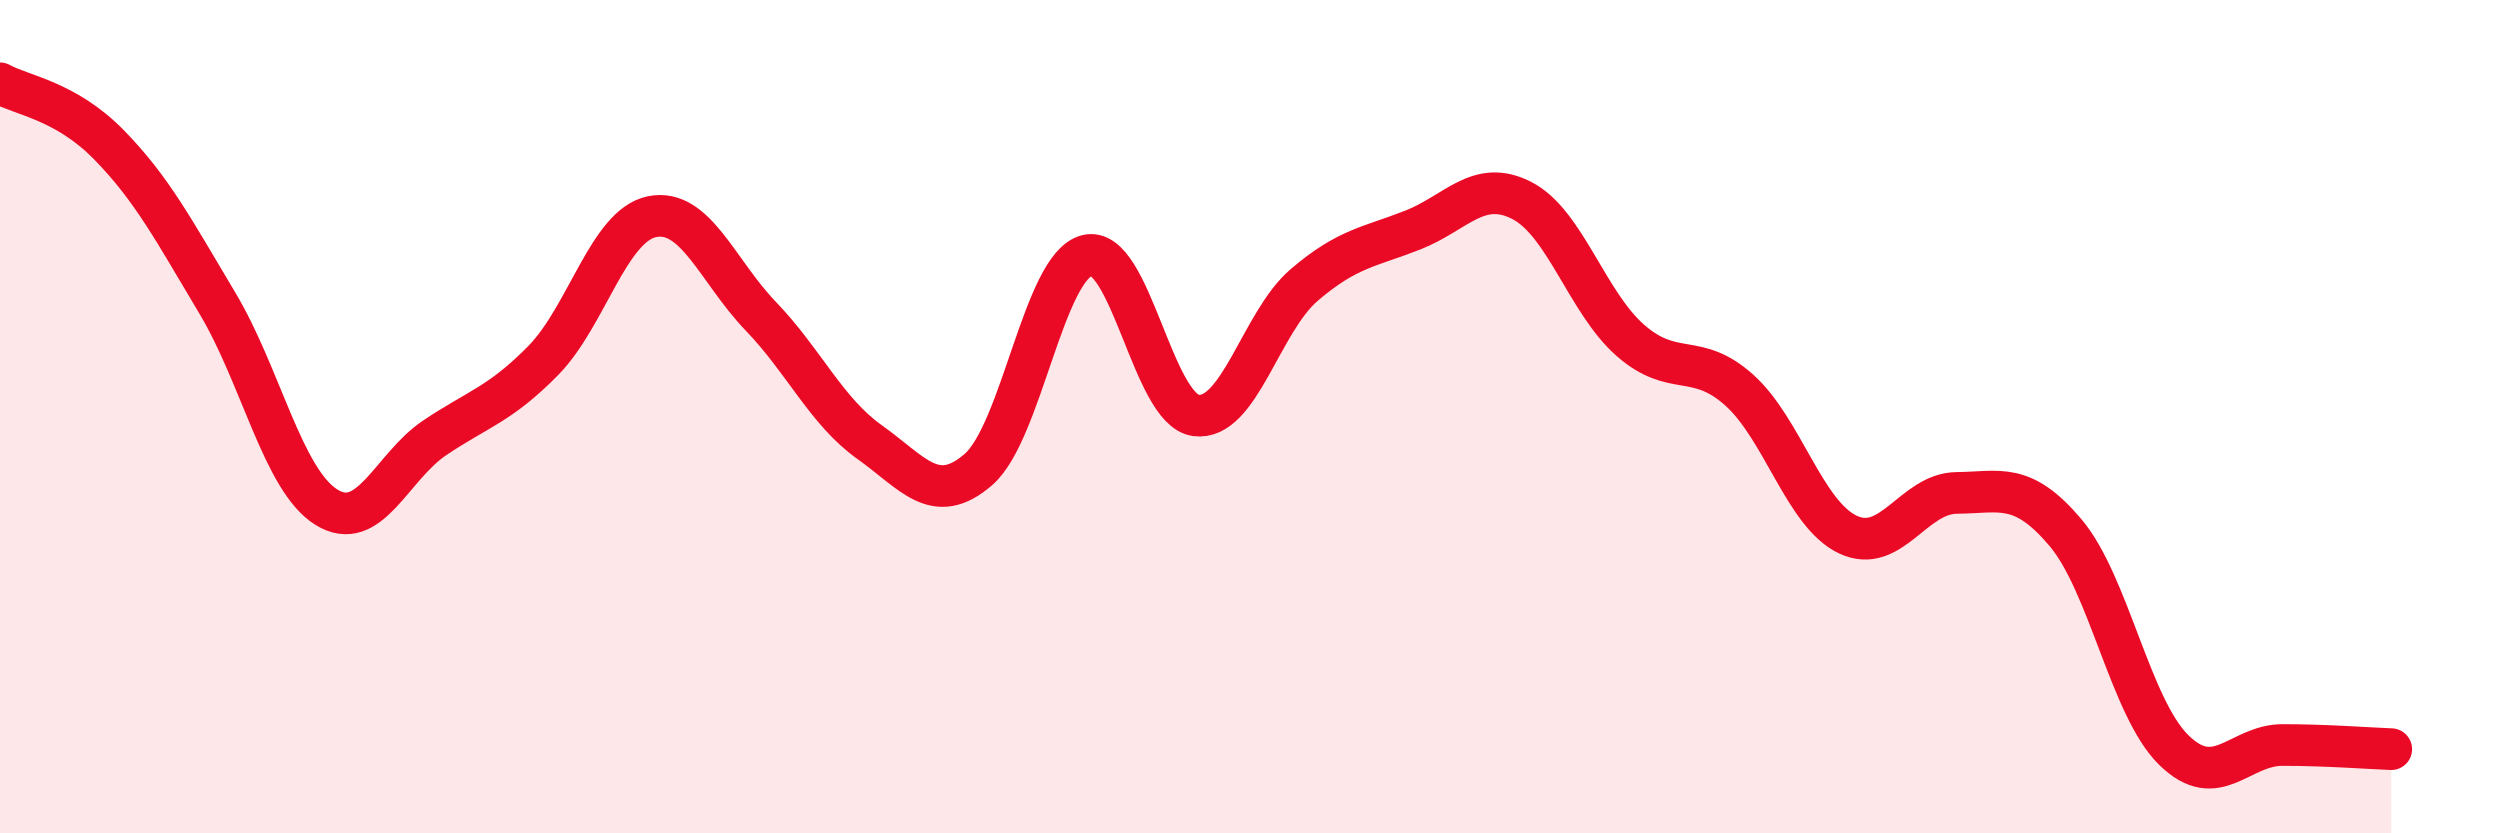
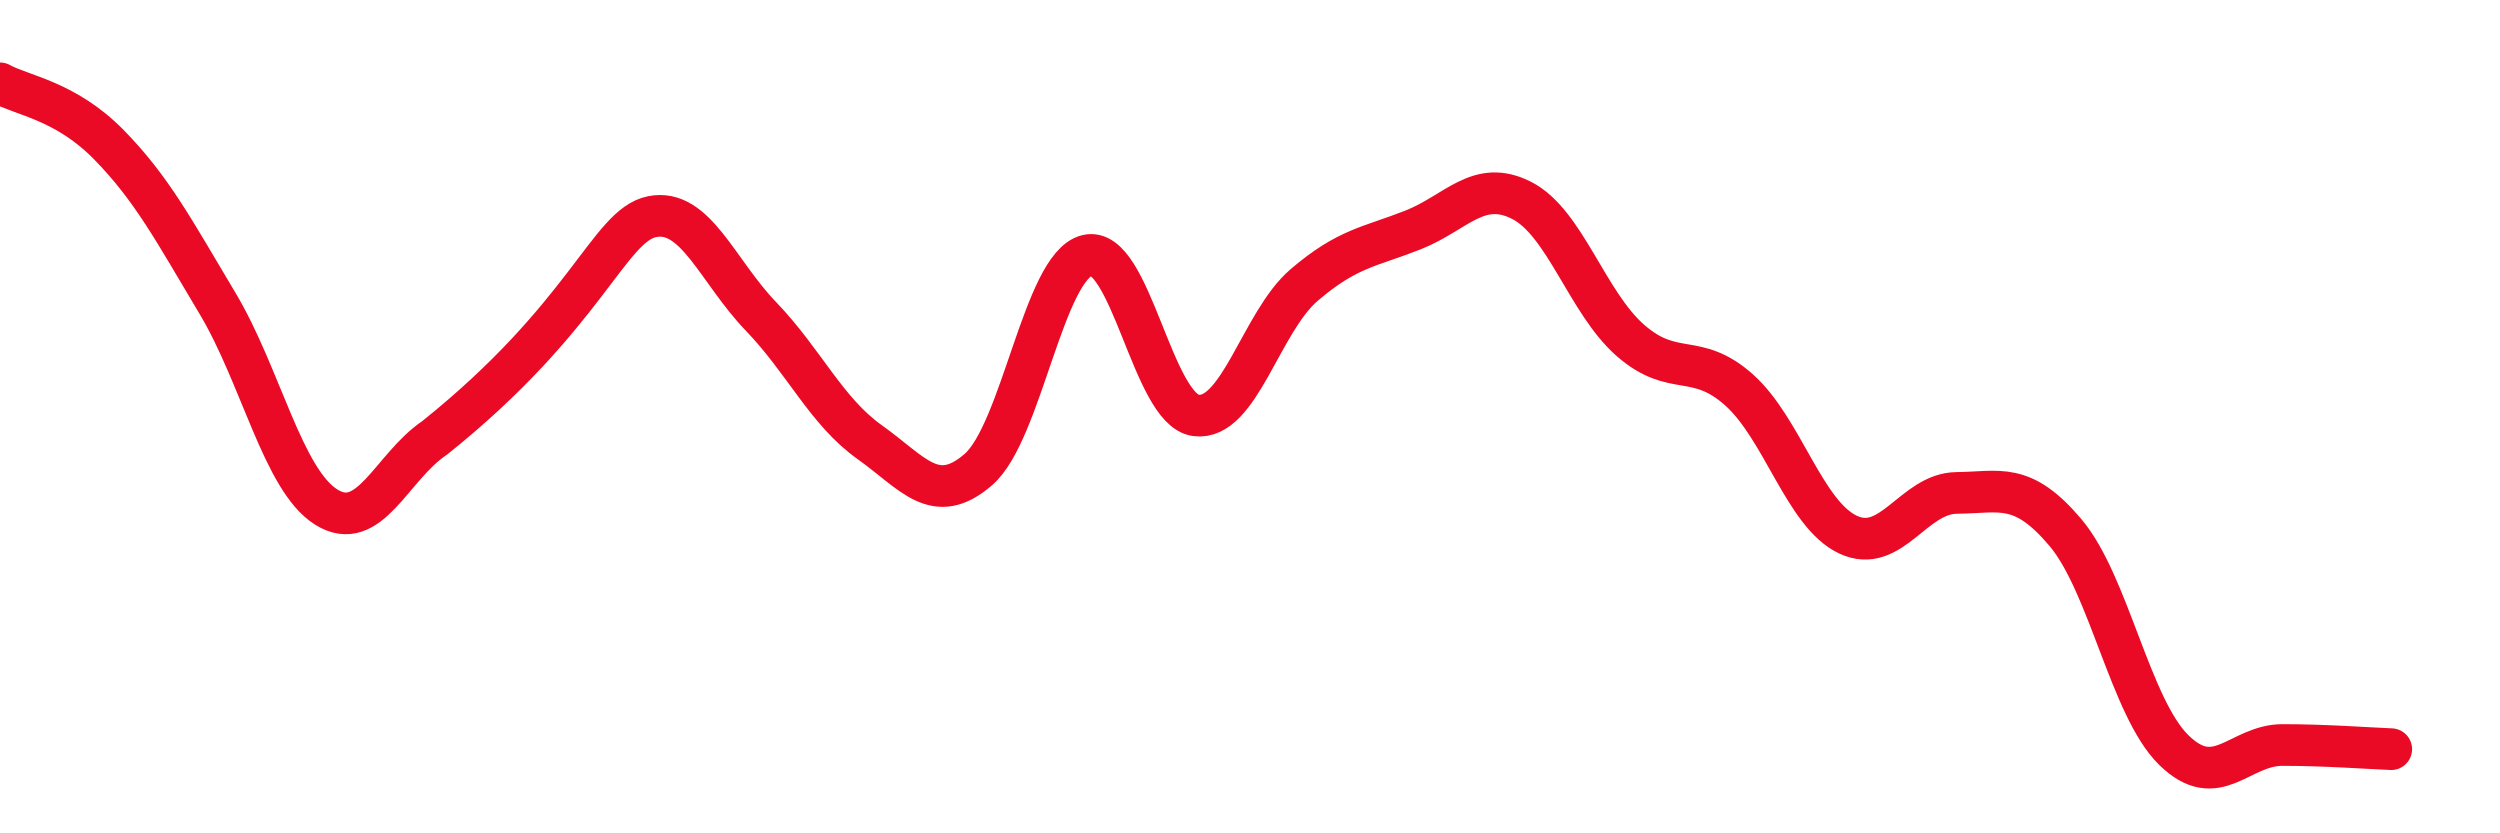
<svg xmlns="http://www.w3.org/2000/svg" width="60" height="20" viewBox="0 0 60 20">
-   <path d="M 0,2 C 0.52,2.29 1.57,2.41 2.61,3.47 C 3.65,4.53 4.18,5.54 5.22,7.28 C 6.26,9.02 6.79,11.52 7.83,12.17 C 8.87,12.82 9.39,11.21 10.43,10.51 C 11.47,9.81 12,9.71 13.04,8.65 C 14.08,7.59 14.61,5.41 15.65,5.2 C 16.69,4.99 17.22,6.51 18.26,7.59 C 19.3,8.67 19.83,9.87 20.87,10.61 C 21.91,11.35 22.44,12.17 23.48,11.27 C 24.52,10.37 25.05,6.39 26.09,6.13 C 27.13,5.87 27.66,9.83 28.7,9.97 C 29.74,10.11 30.26,7.73 31.3,6.84 C 32.34,5.95 32.87,5.93 33.91,5.52 C 34.95,5.11 35.48,4.28 36.52,4.81 C 37.56,5.34 38.09,7.26 39.13,8.17 C 40.17,9.08 40.7,8.43 41.74,9.36 C 42.78,10.29 43.31,12.34 44.35,12.83 C 45.39,13.32 45.92,11.84 46.96,11.83 C 48,11.82 48.53,11.55 49.57,12.78 C 50.61,14.01 51.13,16.98 52.17,18 C 53.21,19.02 53.74,17.88 54.78,17.88 C 55.82,17.88 56.87,17.96 57.39,17.98L57.39 20L0 20Z" fill="#EB0A25" opacity="0.1" stroke-linecap="round" stroke-linejoin="round" />
-   <path d="M 0,2 C 0.52,2.29 1.57,2.41 2.61,3.47 C 3.65,4.53 4.18,5.54 5.22,7.28 C 6.26,9.02 6.79,11.52 7.83,12.17 C 8.87,12.82 9.39,11.21 10.43,10.51 C 11.47,9.81 12,9.71 13.04,8.65 C 14.08,7.59 14.61,5.41 15.65,5.2 C 16.69,4.99 17.22,6.51 18.26,7.59 C 19.3,8.67 19.83,9.87 20.87,10.61 C 21.91,11.35 22.44,12.17 23.48,11.27 C 24.52,10.37 25.05,6.39 26.09,6.13 C 27.13,5.87 27.66,9.83 28.7,9.97 C 29.74,10.11 30.26,7.73 31.3,6.84 C 32.34,5.95 32.87,5.93 33.91,5.52 C 34.95,5.11 35.48,4.28 36.52,4.81 C 37.56,5.34 38.09,7.26 39.13,8.17 C 40.17,9.08 40.7,8.43 41.74,9.36 C 42.78,10.29 43.31,12.34 44.35,12.83 C 45.39,13.32 45.92,11.84 46.96,11.83 C 48,11.82 48.53,11.55 49.57,12.78 C 50.61,14.01 51.13,16.98 52.17,18 C 53.21,19.02 53.74,17.88 54.78,17.88 C 55.82,17.88 56.87,17.96 57.39,17.98" stroke="#EB0A25" stroke-width="1" fill="none" stroke-linecap="round" stroke-linejoin="round" />
+   <path d="M 0,2 C 0.52,2.29 1.57,2.41 2.61,3.47 C 3.65,4.53 4.18,5.54 5.22,7.28 C 6.26,9.02 6.79,11.52 7.83,12.17 C 8.87,12.82 9.39,11.21 10.43,10.51 C 14.08,7.59 14.61,5.41 15.65,5.2 C 16.69,4.99 17.22,6.51 18.26,7.59 C 19.3,8.67 19.83,9.87 20.87,10.61 C 21.91,11.35 22.44,12.17 23.48,11.27 C 24.52,10.37 25.05,6.39 26.09,6.13 C 27.13,5.87 27.66,9.83 28.7,9.97 C 29.74,10.11 30.26,7.73 31.3,6.84 C 32.34,5.95 32.87,5.93 33.91,5.52 C 34.95,5.11 35.48,4.28 36.52,4.81 C 37.56,5.34 38.09,7.26 39.13,8.17 C 40.17,9.08 40.7,8.43 41.74,9.36 C 42.78,10.29 43.31,12.34 44.35,12.83 C 45.39,13.32 45.92,11.84 46.96,11.83 C 48,11.82 48.53,11.55 49.57,12.78 C 50.61,14.01 51.13,16.98 52.17,18 C 53.21,19.02 53.74,17.88 54.78,17.88 C 55.82,17.88 56.87,17.96 57.39,17.98" stroke="#EB0A25" stroke-width="1" fill="none" stroke-linecap="round" stroke-linejoin="round" />
</svg>